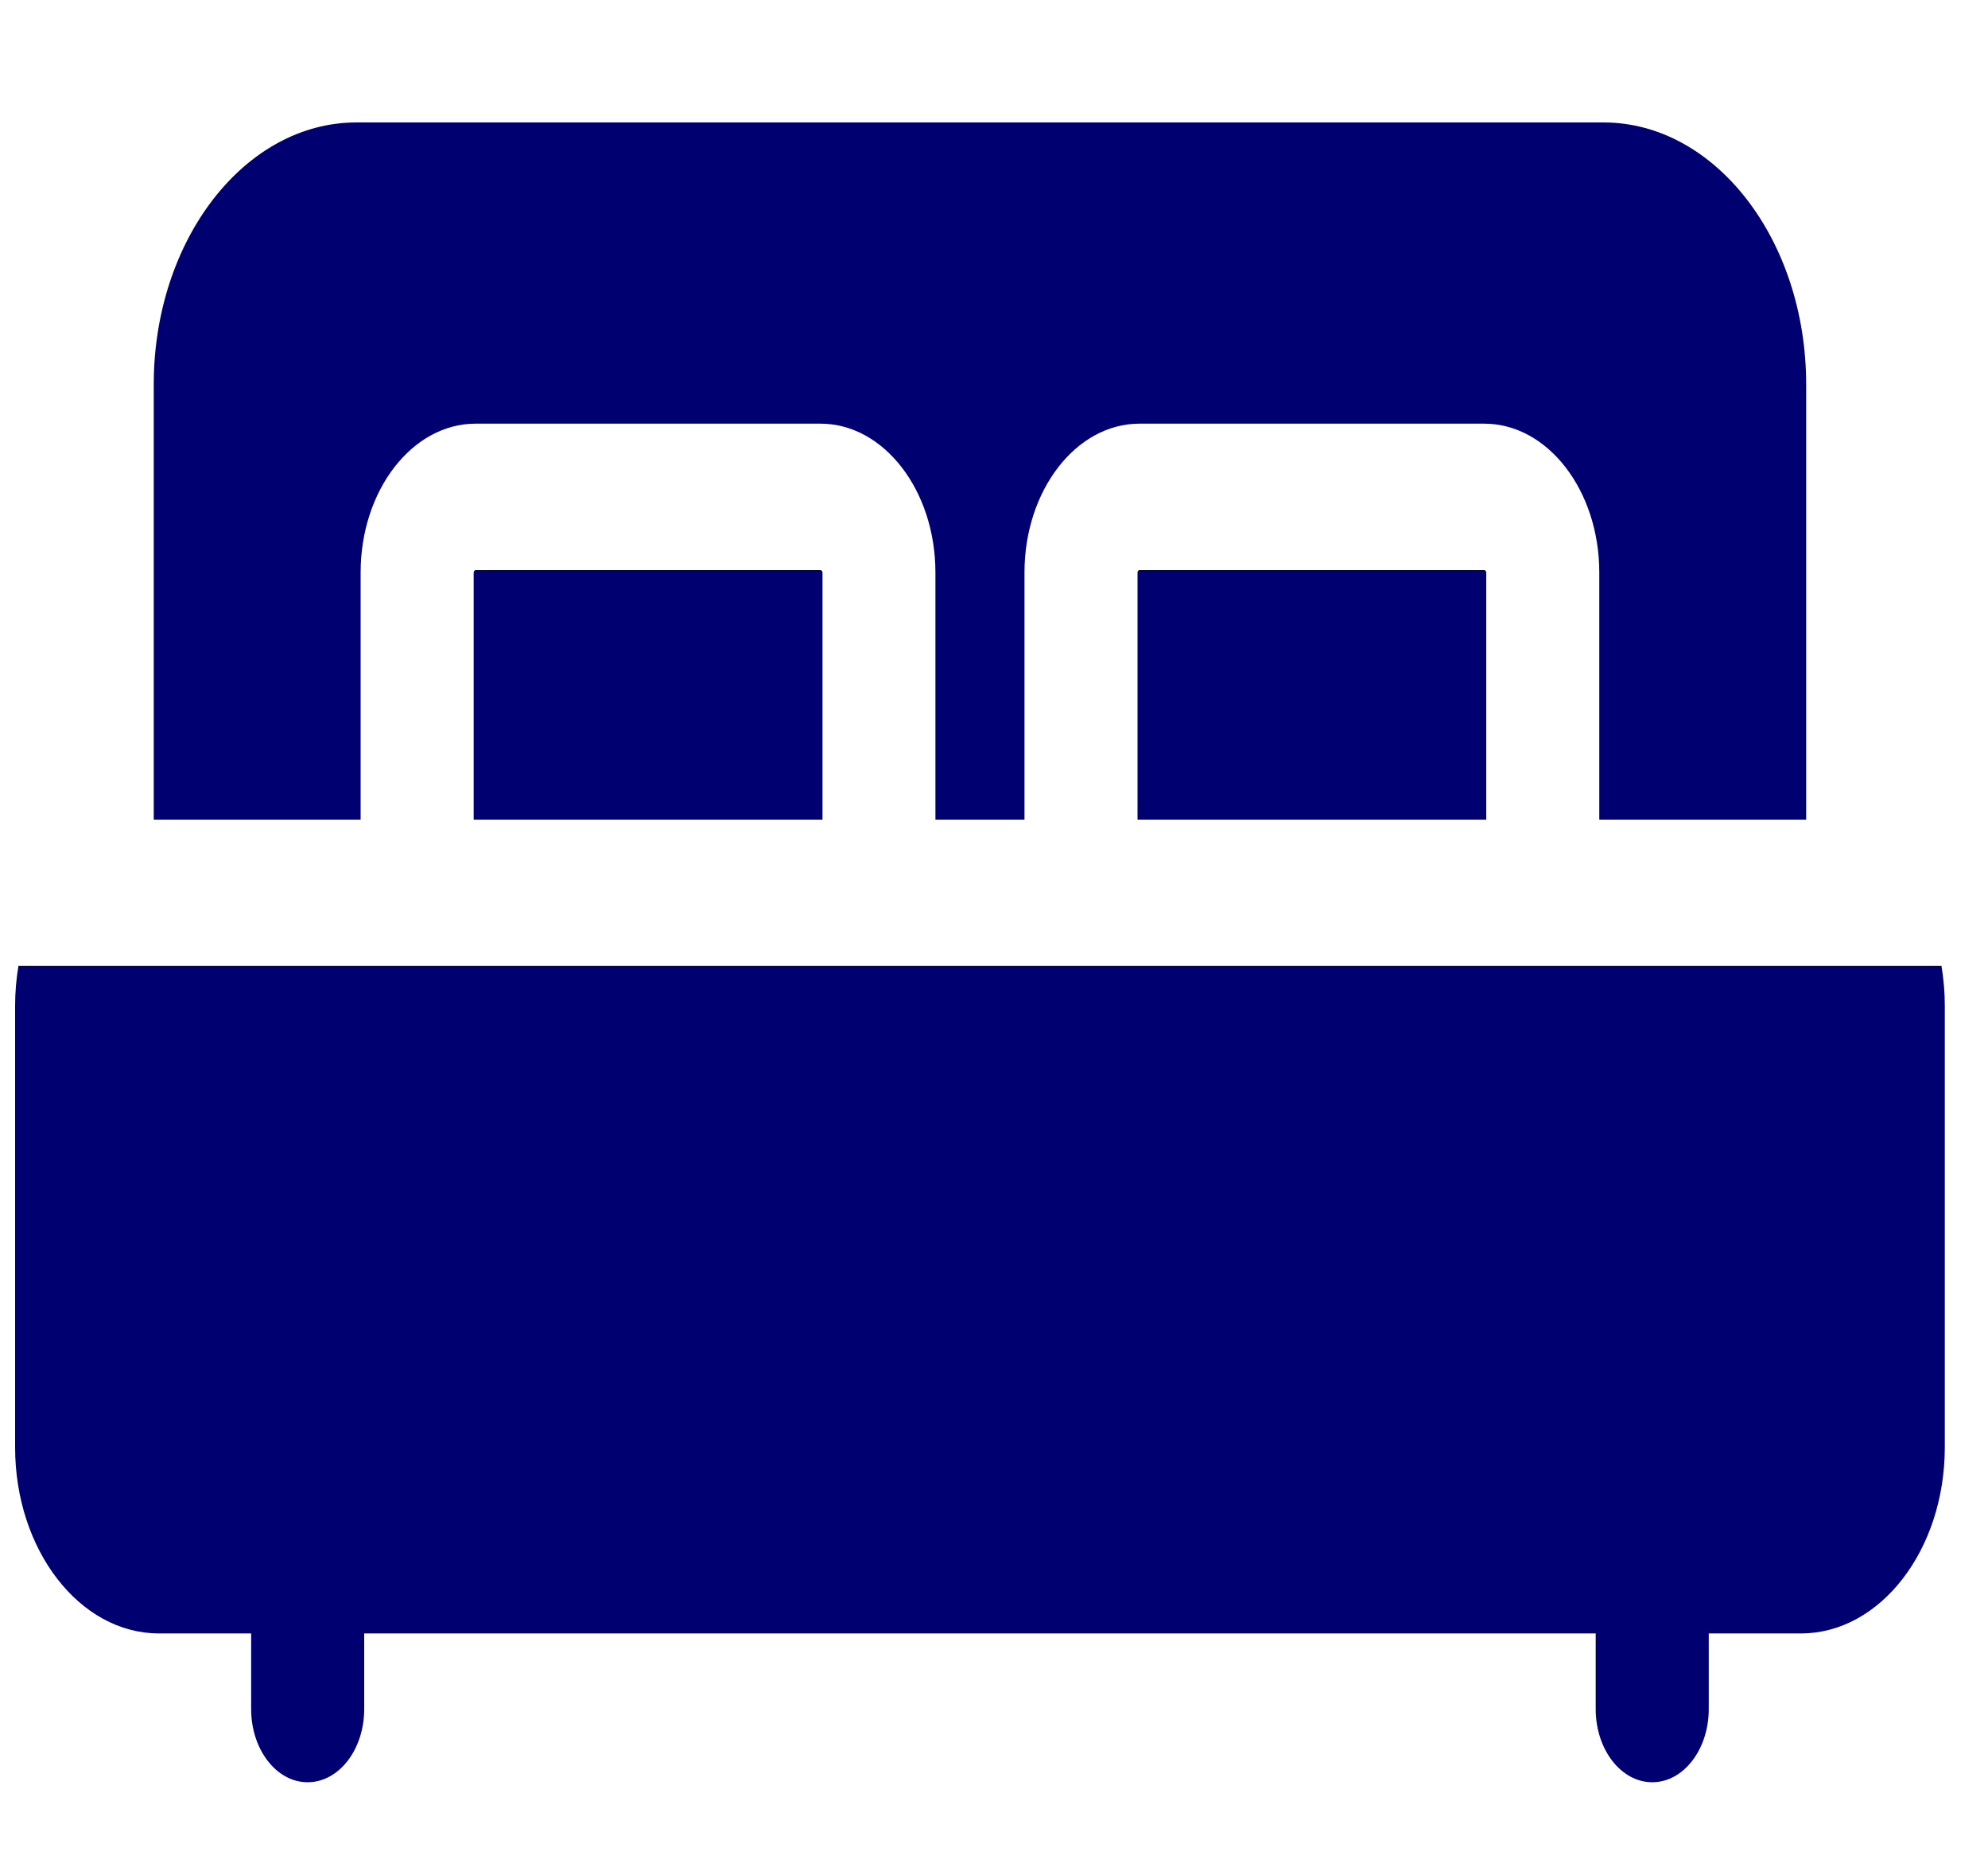
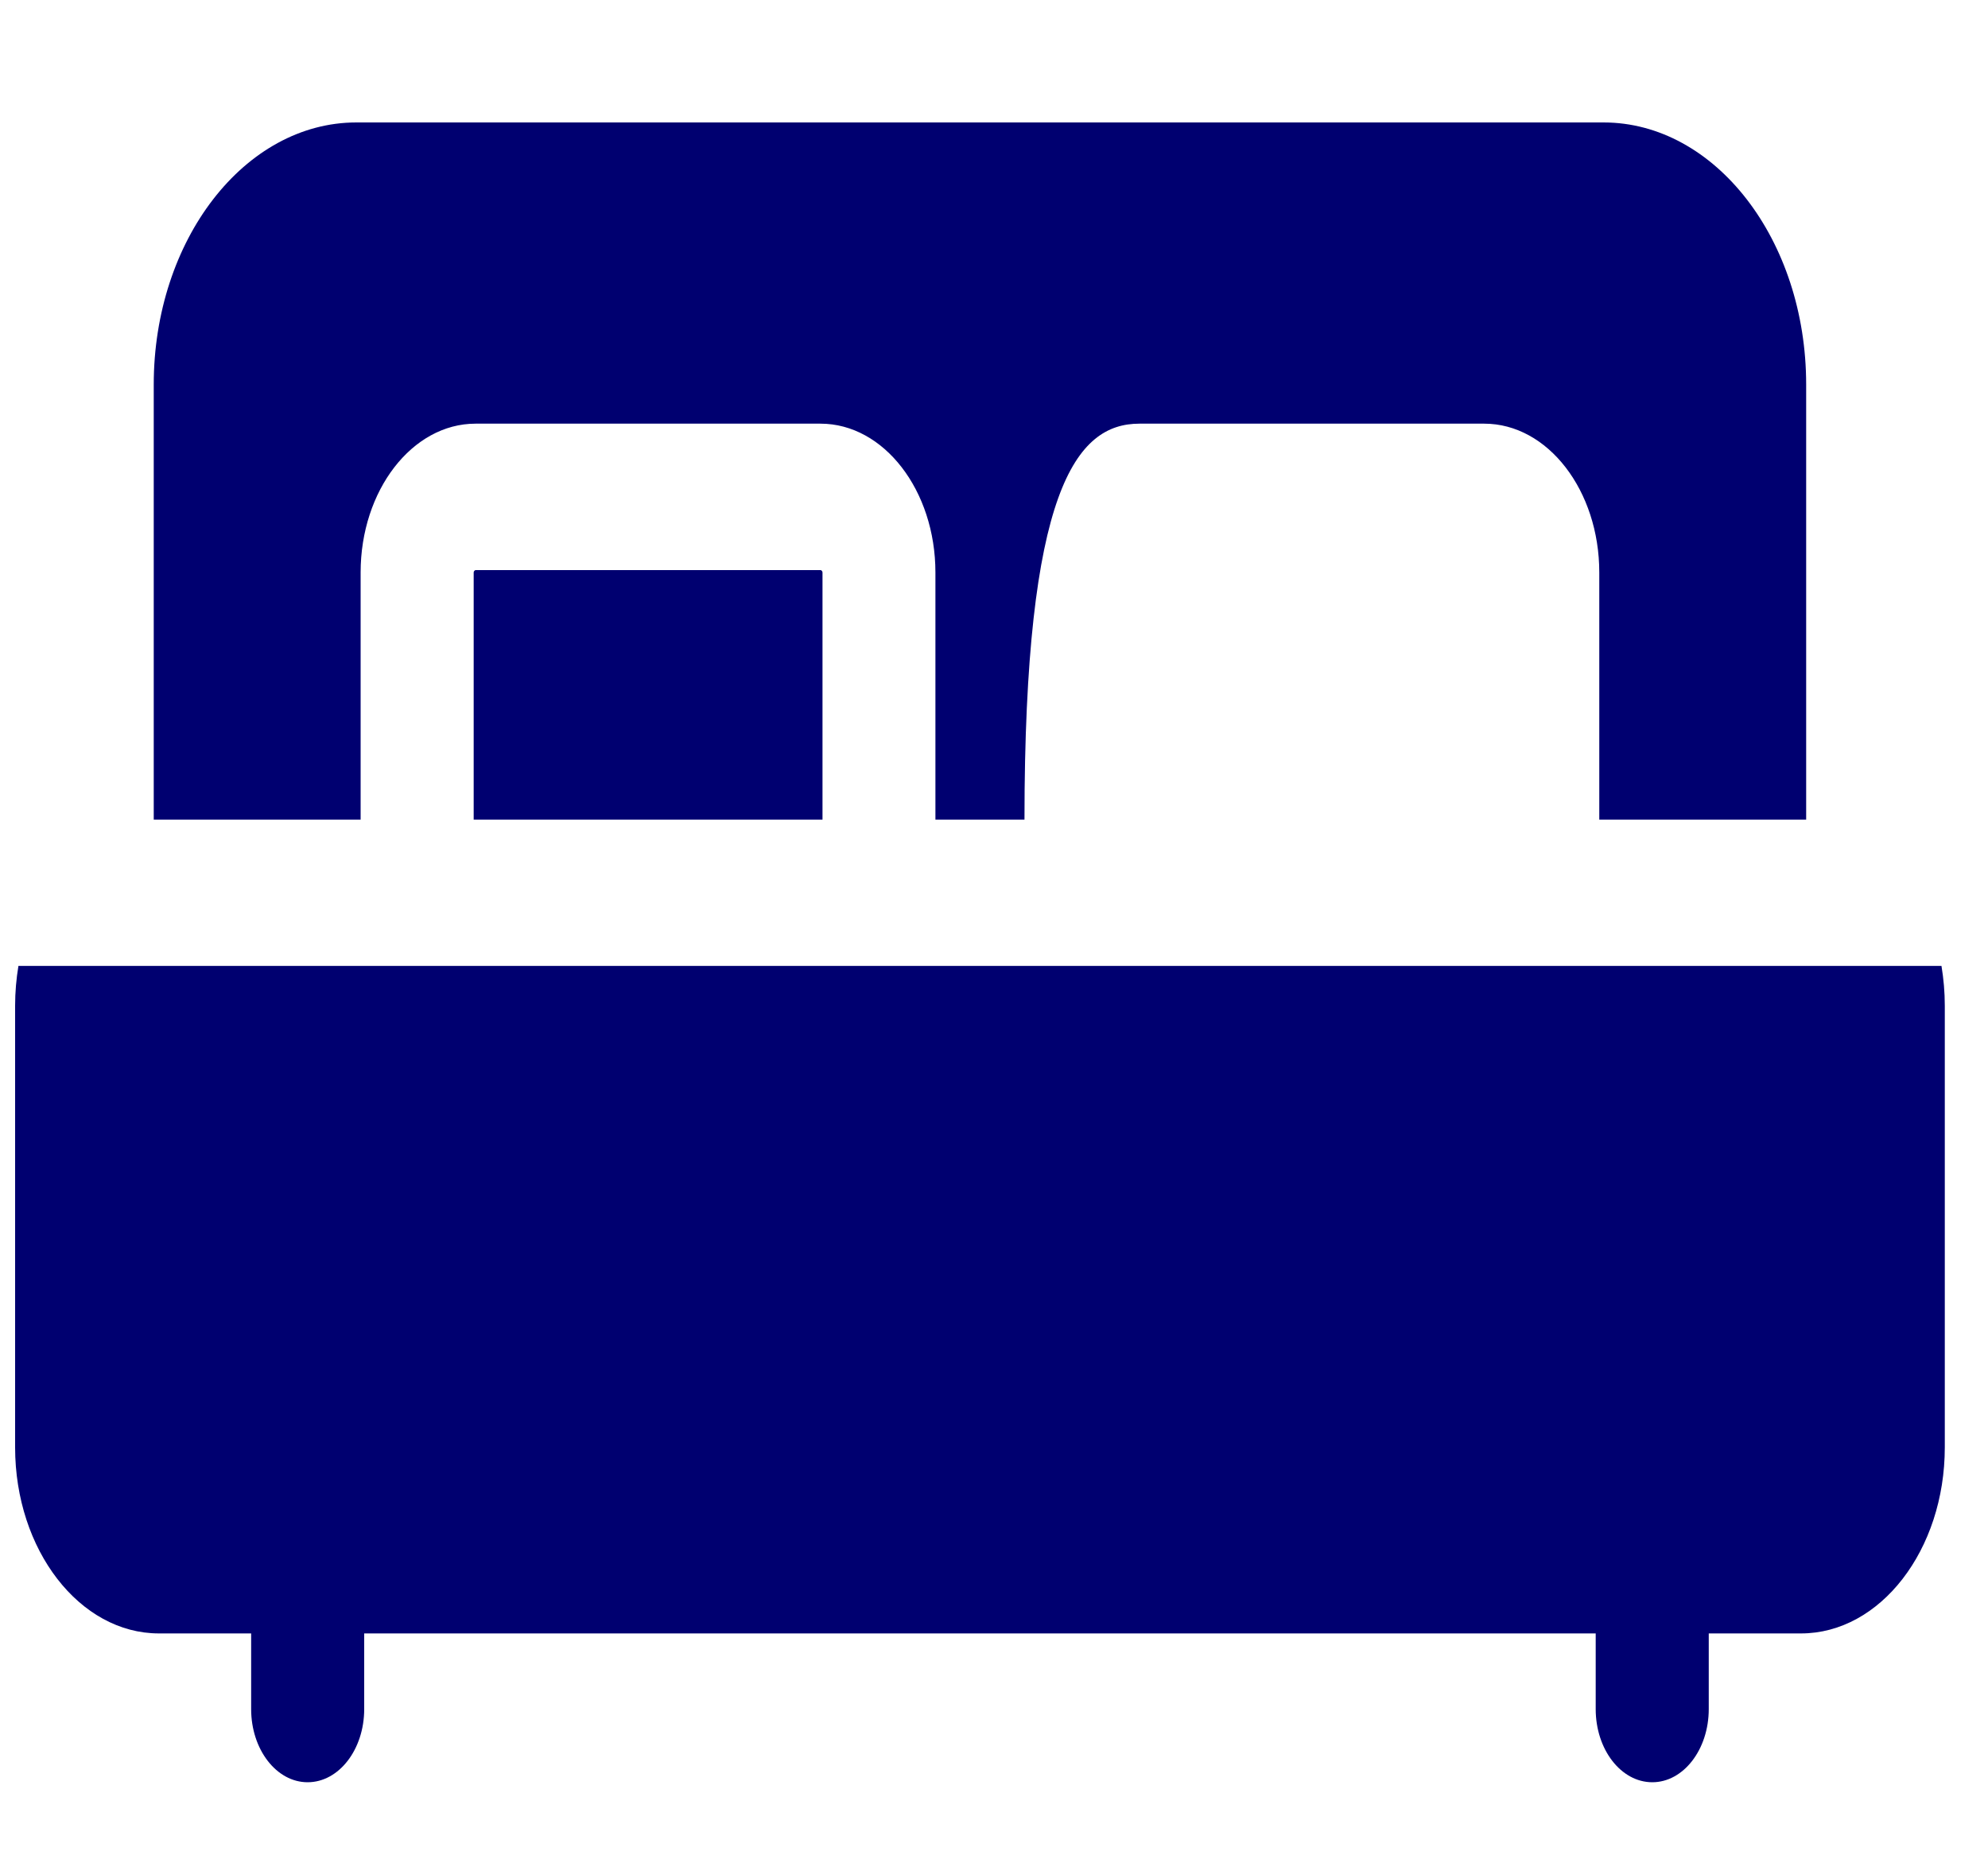
<svg xmlns="http://www.w3.org/2000/svg" width="15" height="14" viewBox="0 0 15 14" fill="none">
  <g id="Group 272">
    <path id="Vector" d="M0.114 7.589V10.922C0.114 11.696 0.601 12.326 1.199 12.326H1.895V12.897C1.895 13.202 2.086 13.449 2.321 13.449C2.557 13.449 2.748 13.202 2.748 12.897V12.326H12.04V12.897C12.04 13.202 12.231 13.449 12.467 13.449C12.702 13.449 12.893 13.202 12.893 12.897V12.326H13.589C14.187 12.326 14.674 11.696 14.674 10.922V7.589C14.674 7.486 14.665 7.386 14.649 7.289H0.139C0.123 7.386 0.114 7.486 0.114 7.589Z" fill="#000070" />
-     <path id="Vector_2" d="M2.721 4.32C2.721 3.701 3.11 3.197 3.588 3.197H6.191C6.669 3.197 7.058 3.701 7.058 4.32V6.185H7.73V4.32C7.73 3.701 8.119 3.197 8.597 3.197H11.199C11.678 3.197 12.067 3.701 12.067 4.32V6.185H13.628V2.902C13.628 1.811 12.942 0.924 12.099 0.924H2.689C1.846 0.924 1.16 1.811 1.16 2.902V6.185H2.721V4.32Z" fill="#000070" />
-     <path id="Vector_3" d="M11.2 4.302H8.597C8.59 4.302 8.583 4.311 8.583 4.32V6.185H11.214V4.32C11.214 4.311 11.206 4.302 11.2 4.302Z" fill="#000070" />
+     <path id="Vector_2" d="M2.721 4.32C2.721 3.701 3.11 3.197 3.588 3.197H6.191C6.669 3.197 7.058 3.701 7.058 4.32V6.185H7.73C7.73 3.701 8.119 3.197 8.597 3.197H11.199C11.678 3.197 12.067 3.701 12.067 4.32V6.185H13.628V2.902C13.628 1.811 12.942 0.924 12.099 0.924H2.689C1.846 0.924 1.16 1.811 1.16 2.902V6.185H2.721V4.32Z" fill="#000070" />
    <path id="Vector_4" d="M6.191 4.302H3.589C3.582 4.302 3.574 4.311 3.574 4.32V6.185H6.206V4.32C6.206 4.311 6.198 4.302 6.191 4.302Z" fill="#000070" />
  </g>
</svg>